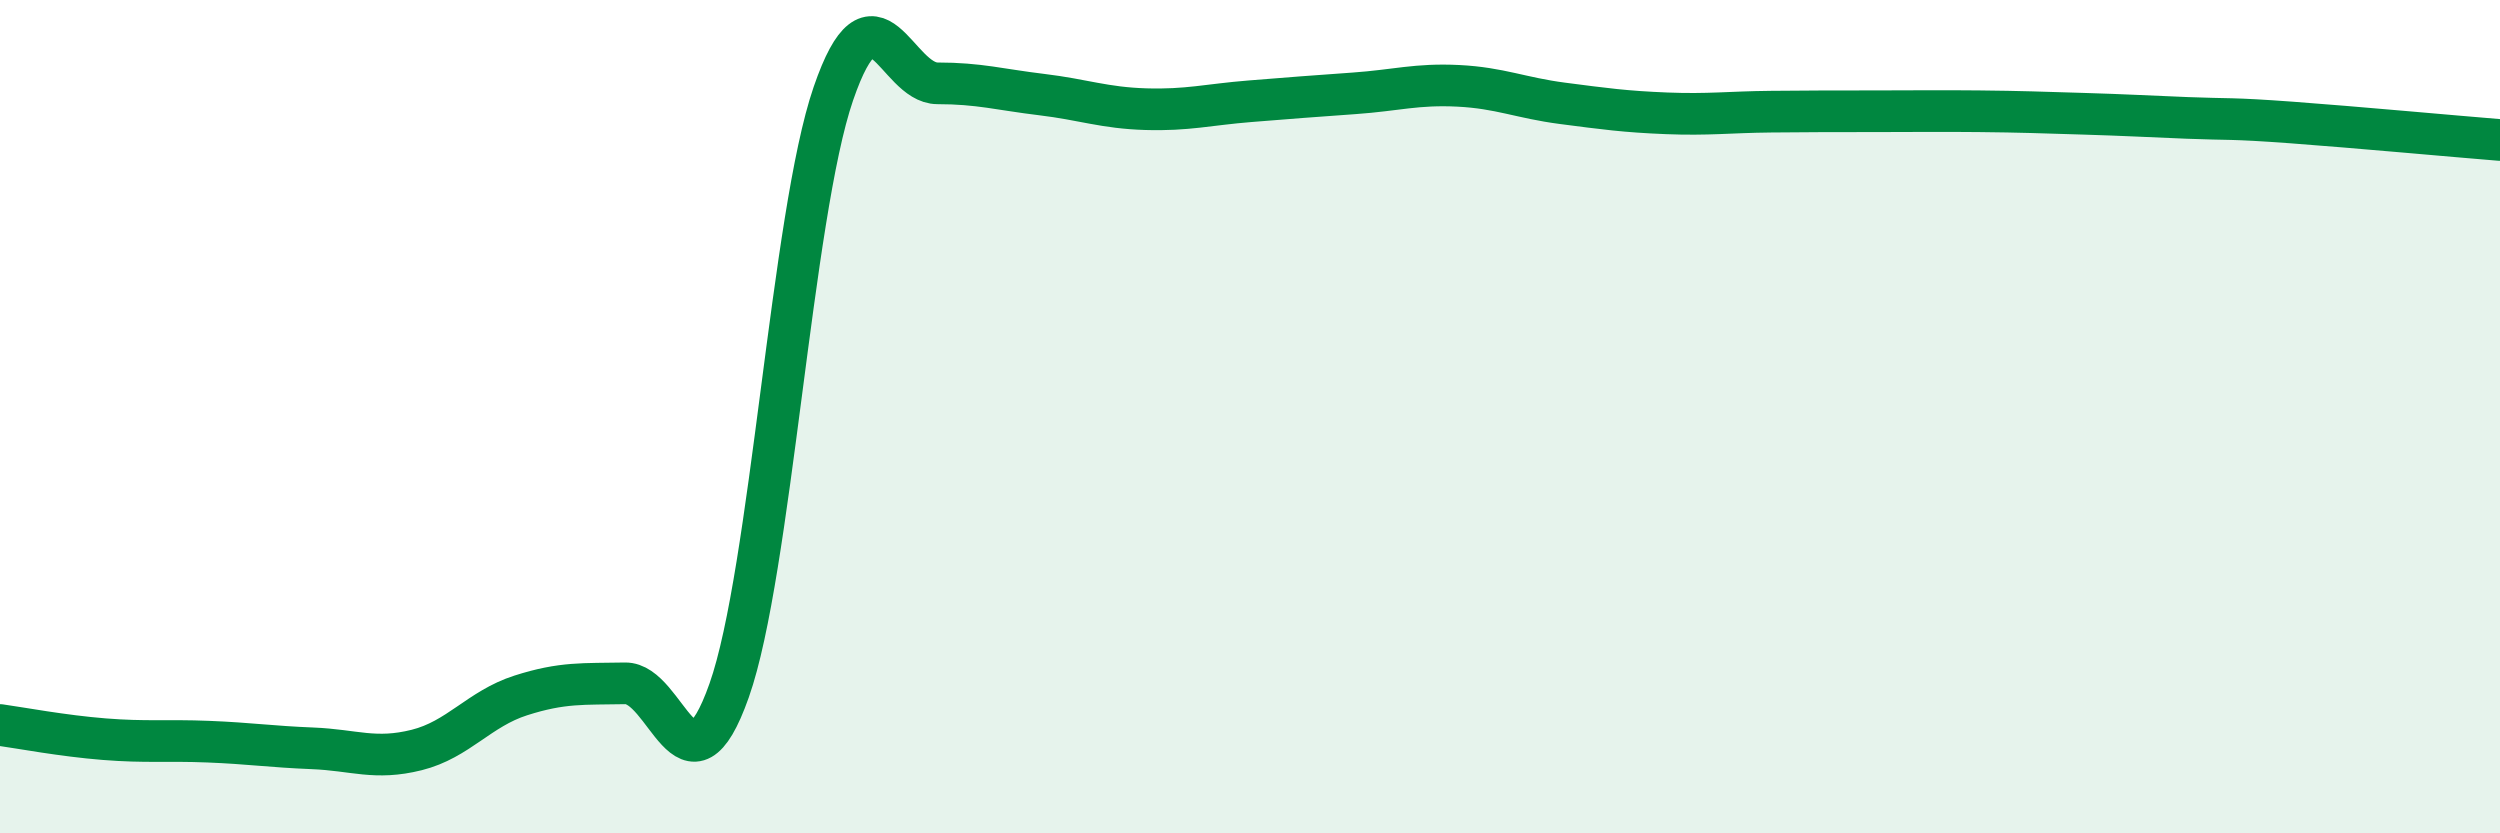
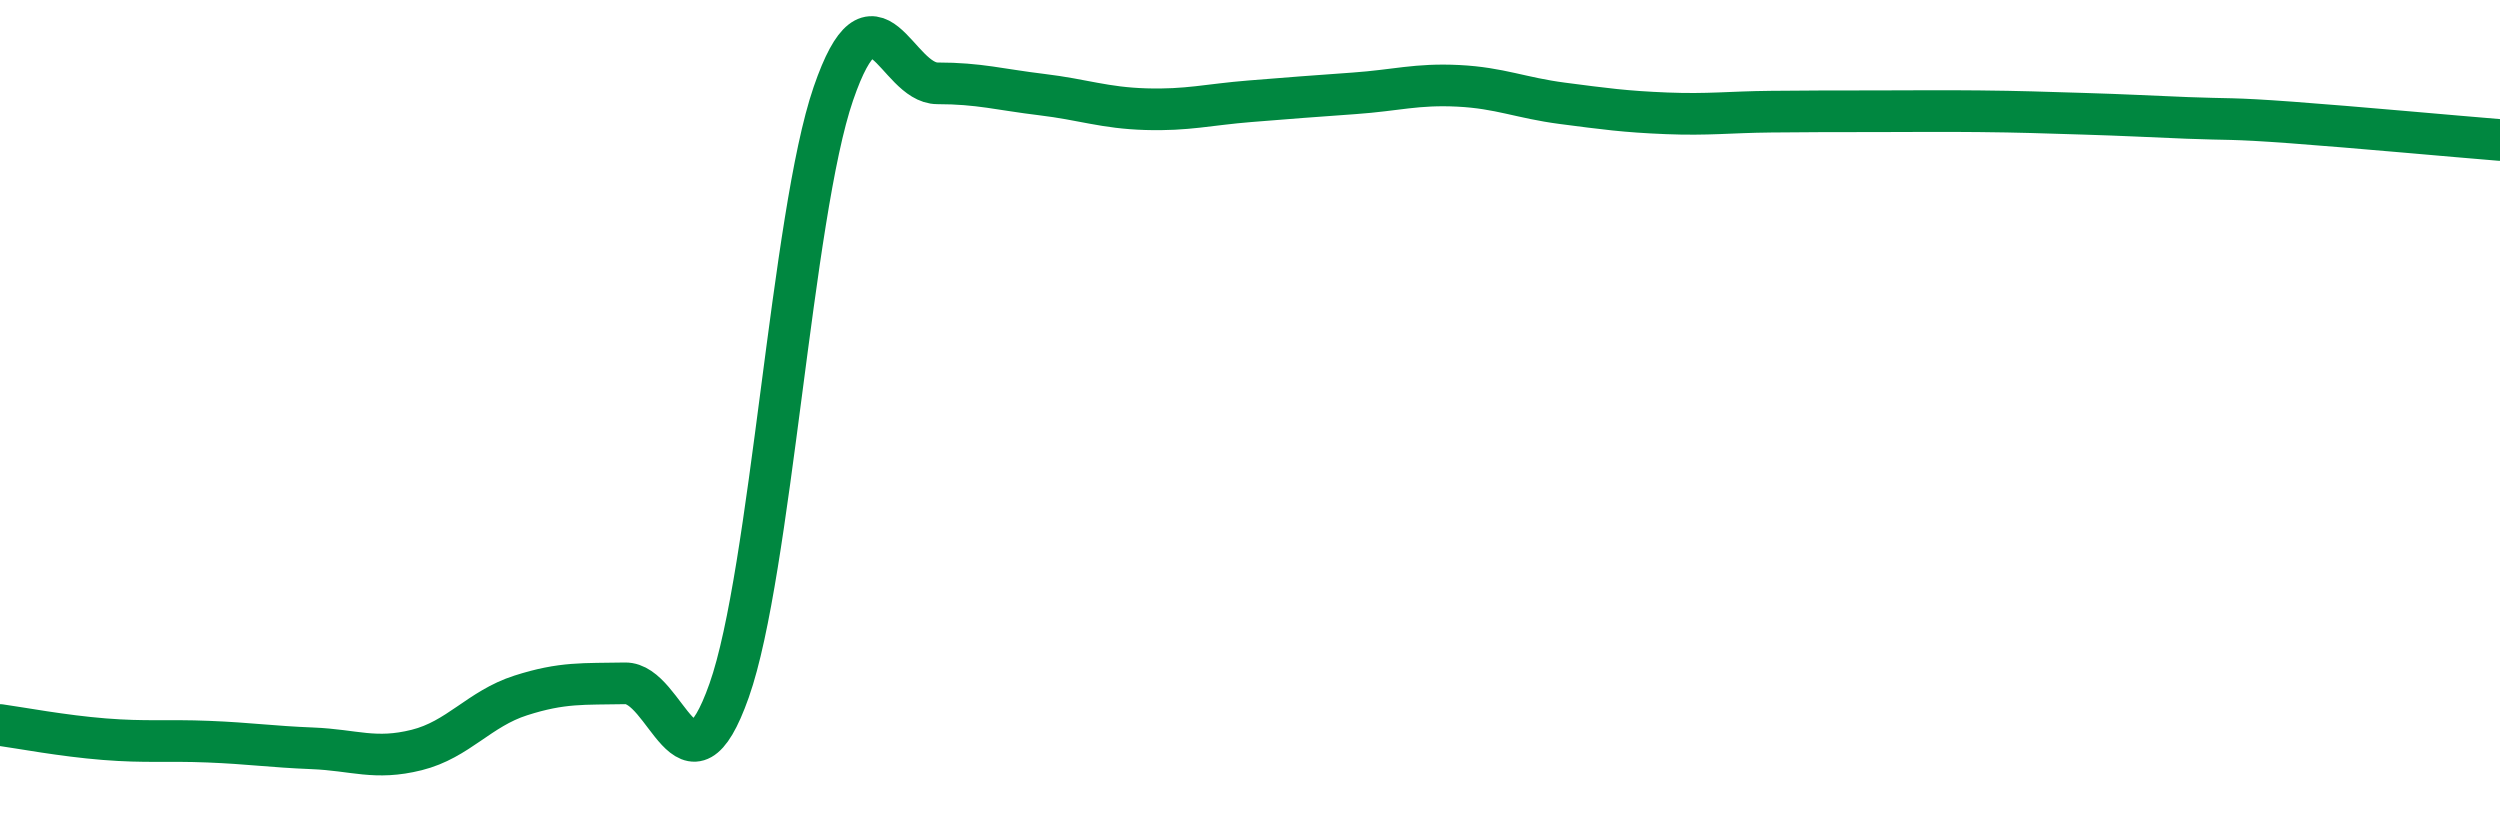
<svg xmlns="http://www.w3.org/2000/svg" width="60" height="20" viewBox="0 0 60 20">
-   <path d="M 0,17.4 C 0.5,17.47 1.5,17.66 2.5,17.74 C 3.5,17.82 4,17.76 5,17.8 C 6,17.84 6.5,17.92 7.5,17.96 C 8.5,18 9,18.25 10,18 C 11,17.75 11.5,17.01 12.5,16.69 C 13.5,16.37 14,16.42 15,16.4 C 16,16.38 16.5,19.4 17.5,16.57 C 18.5,13.74 19,5.16 20,2.25 C 21,-0.66 21.5,2 22.5,2 C 23.5,2 24,2.15 25,2.27 C 26,2.39 26.5,2.59 27.5,2.62 C 28.5,2.65 29,2.51 30,2.43 C 31,2.35 31.5,2.31 32.5,2.24 C 33.5,2.17 34,2.01 35,2.06 C 36,2.11 36.5,2.35 37.5,2.48 C 38.5,2.61 39,2.68 40,2.72 C 41,2.76 41.5,2.69 42.5,2.68 C 43.5,2.67 44,2.67 45,2.67 C 46,2.67 46.5,2.66 47.5,2.67 C 48.5,2.68 49,2.7 50,2.73 C 51,2.76 51.5,2.79 52.5,2.83 C 53.5,2.87 53.5,2.83 55,2.94 C 56.5,3.05 59,3.28 60,3.36L60 20L0 20Z" fill="#008740" opacity="0.1" stroke-linecap="round" stroke-linejoin="round" />
  <path d="M 0,17.4 C 0.5,17.47 1.5,17.66 2.5,17.74 C 3.5,17.82 4,17.76 5,17.8 C 6,17.84 6.5,17.92 7.5,17.96 C 8.5,18 9,18.25 10,18 C 11,17.75 11.5,17.01 12.5,16.69 C 13.5,16.37 14,16.42 15,16.4 C 16,16.38 16.5,19.4 17.5,16.57 C 18.5,13.74 19,5.16 20,2.25 C 21,-0.66 21.5,2 22.5,2 C 23.5,2 24,2.15 25,2.27 C 26,2.39 26.5,2.59 27.5,2.62 C 28.5,2.65 29,2.51 30,2.43 C 31,2.35 31.5,2.31 32.5,2.24 C 33.5,2.17 34,2.01 35,2.06 C 36,2.11 36.5,2.35 37.5,2.48 C 38.5,2.61 39,2.68 40,2.72 C 41,2.76 41.5,2.69 42.5,2.68 C 43.5,2.67 44,2.67 45,2.67 C 46,2.67 46.5,2.66 47.5,2.67 C 48.5,2.68 49,2.7 50,2.73 C 51,2.76 51.5,2.79 52.5,2.83 C 53.5,2.87 53.5,2.83 55,2.94 C 56.5,3.05 59,3.28 60,3.36" stroke="#008740" stroke-width="1" fill="none" stroke-linecap="round" stroke-linejoin="round" />
</svg>